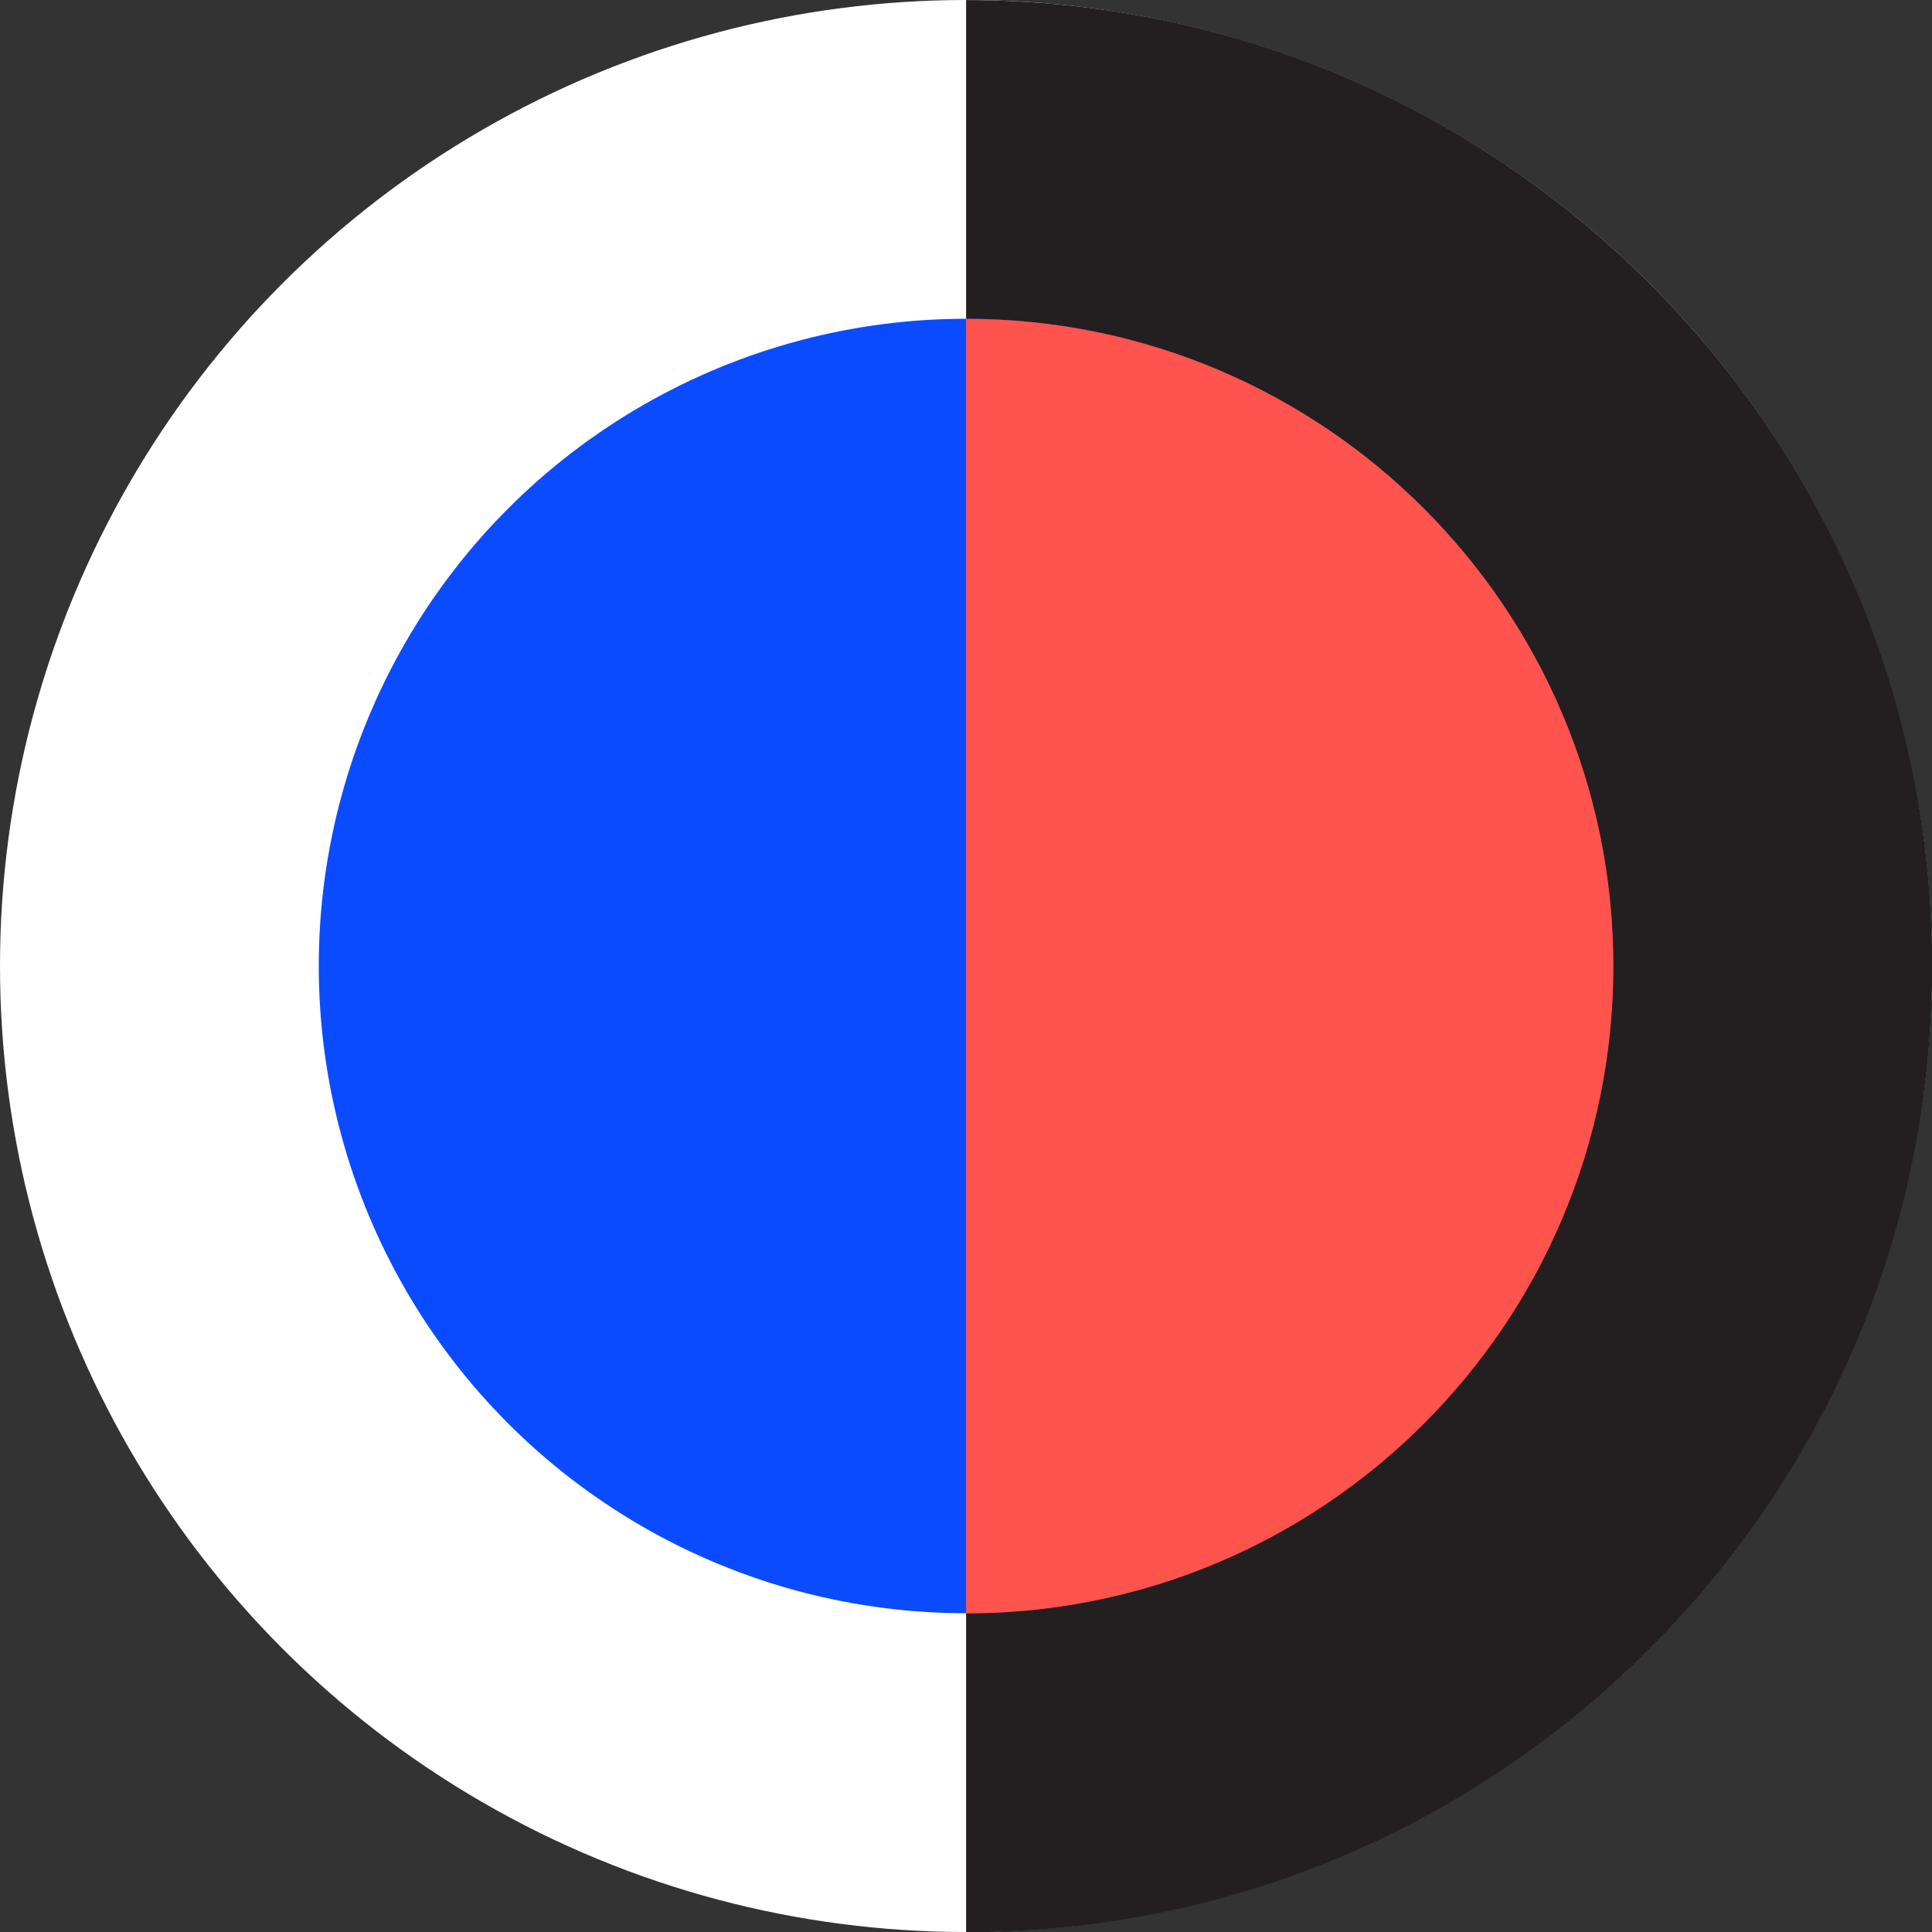
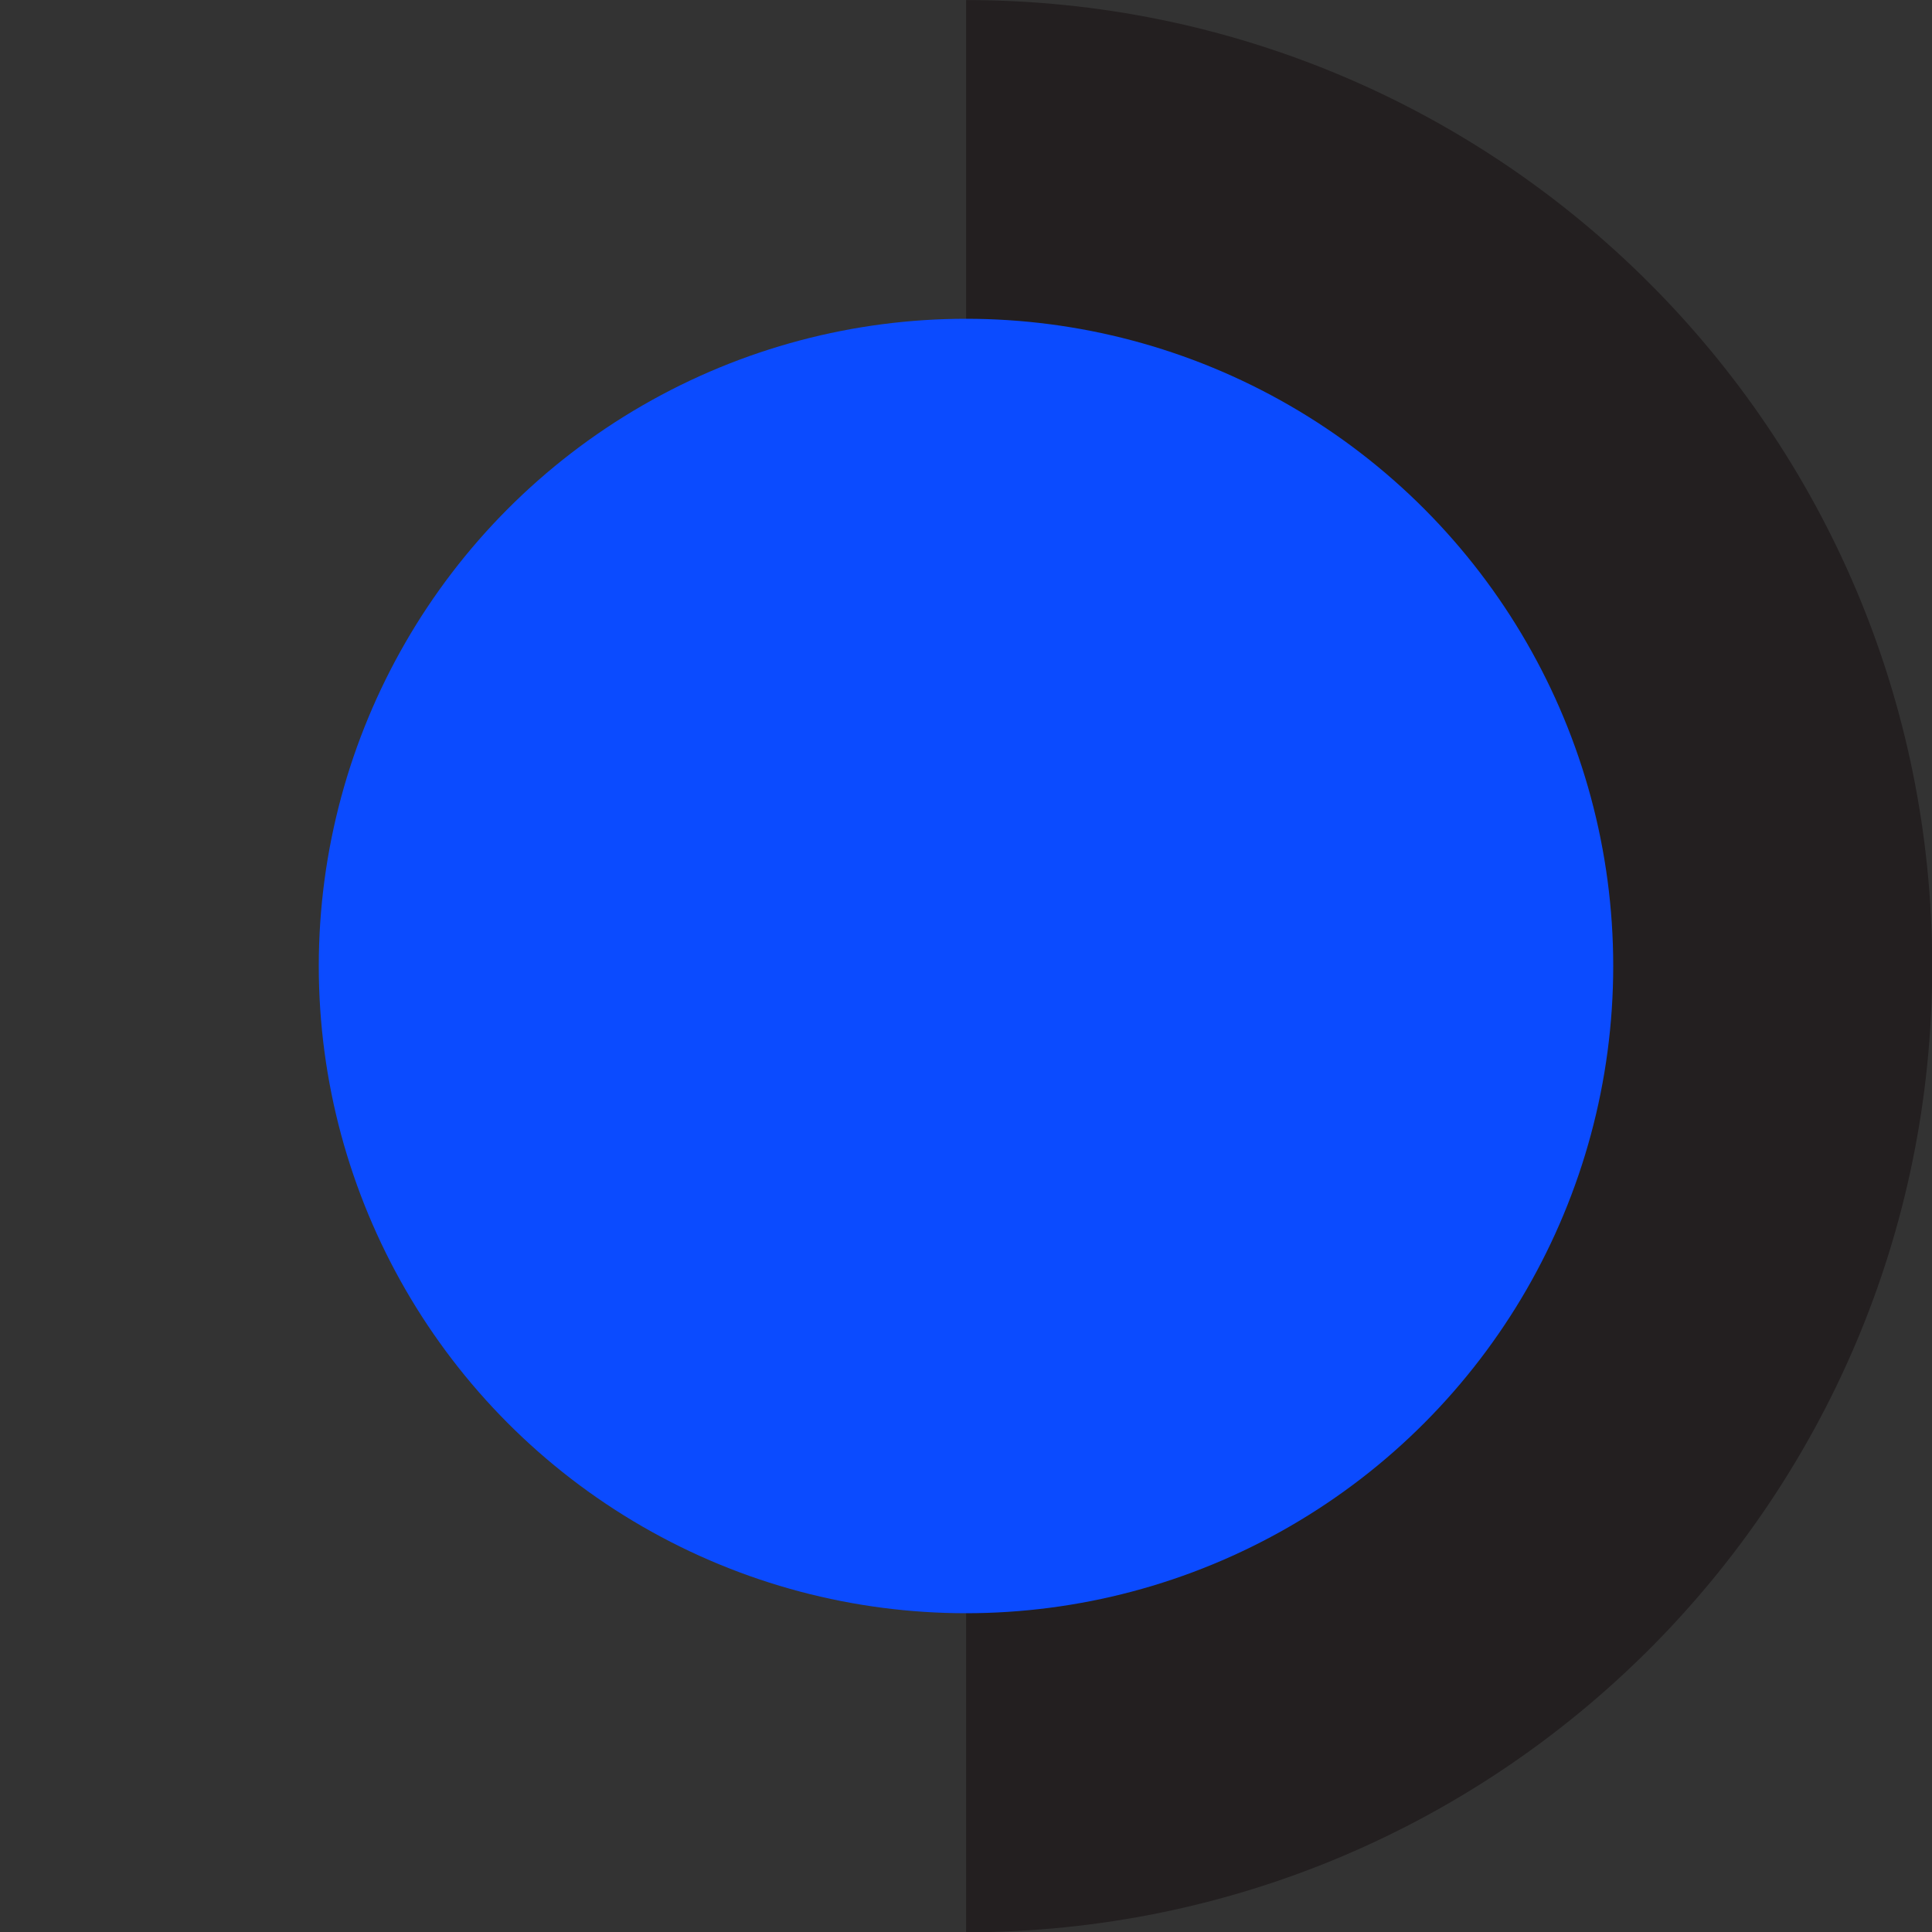
<svg xmlns="http://www.w3.org/2000/svg" id="eknjci9FbvP1" viewBox="0 0 300 300" shape-rendering="geometricPrecision" text-rendering="geometricPrecision" style="background-color:transparent">
  <rect x="0" y="0" width="300" height="300" fill="#333333" stroke="none" />
  <style>
#eknjci9FbvP2_tr {animation: eknjci9FbvP2_tr__tr 2000ms linear infinite normal forwards}@keyframes eknjci9FbvP2_tr__tr { 0% {transform: translate(150px,150px) rotate(0deg)} 100% {transform: translate(150px,150px) rotate(360deg)}} #eknjci9FbvP5_tr {animation: eknjci9FbvP5_tr__tr 2000ms linear infinite normal forwards}@keyframes eknjci9FbvP5_tr__tr { 0% {transform: translate(150px,150px) rotate(0deg)} 100% {transform: translate(150px,150px) rotate(-360deg)}}
</style>
  <g id="eknjci9FbvP2_tr" transform="translate(150,150) rotate(0)">
    <g transform="translate(-150,-150)">
-       <ellipse rx="150" ry="150" transform="translate(150 150)" fill="#fff" stroke-width="0" />
      <path d="M34,20.6c17.673,0,32,14.327,32,32s-14.327,32-32,32Z" transform="matrix(4.688 0 0 4.688-9.375-96.562)" fill="#231f20" />
    </g>
  </g>
  <g id="eknjci9FbvP5_tr" transform="translate(150,150) rotate(0)">
    <g transform="scale(0.67,0.67) translate(-150,-150)">
      <ellipse rx="150" ry="150" transform="translate(150 150)" fill="#0b4bff" stroke-width="0" />
-       <path d="M34,20.6c17.673,0,32,14.327,32,32s-14.327,32-32,32Z" transform="matrix(4.688 0 0 4.688-9.375-96.562)" fill="#ff534e" />
    </g>
  </g>
</svg>